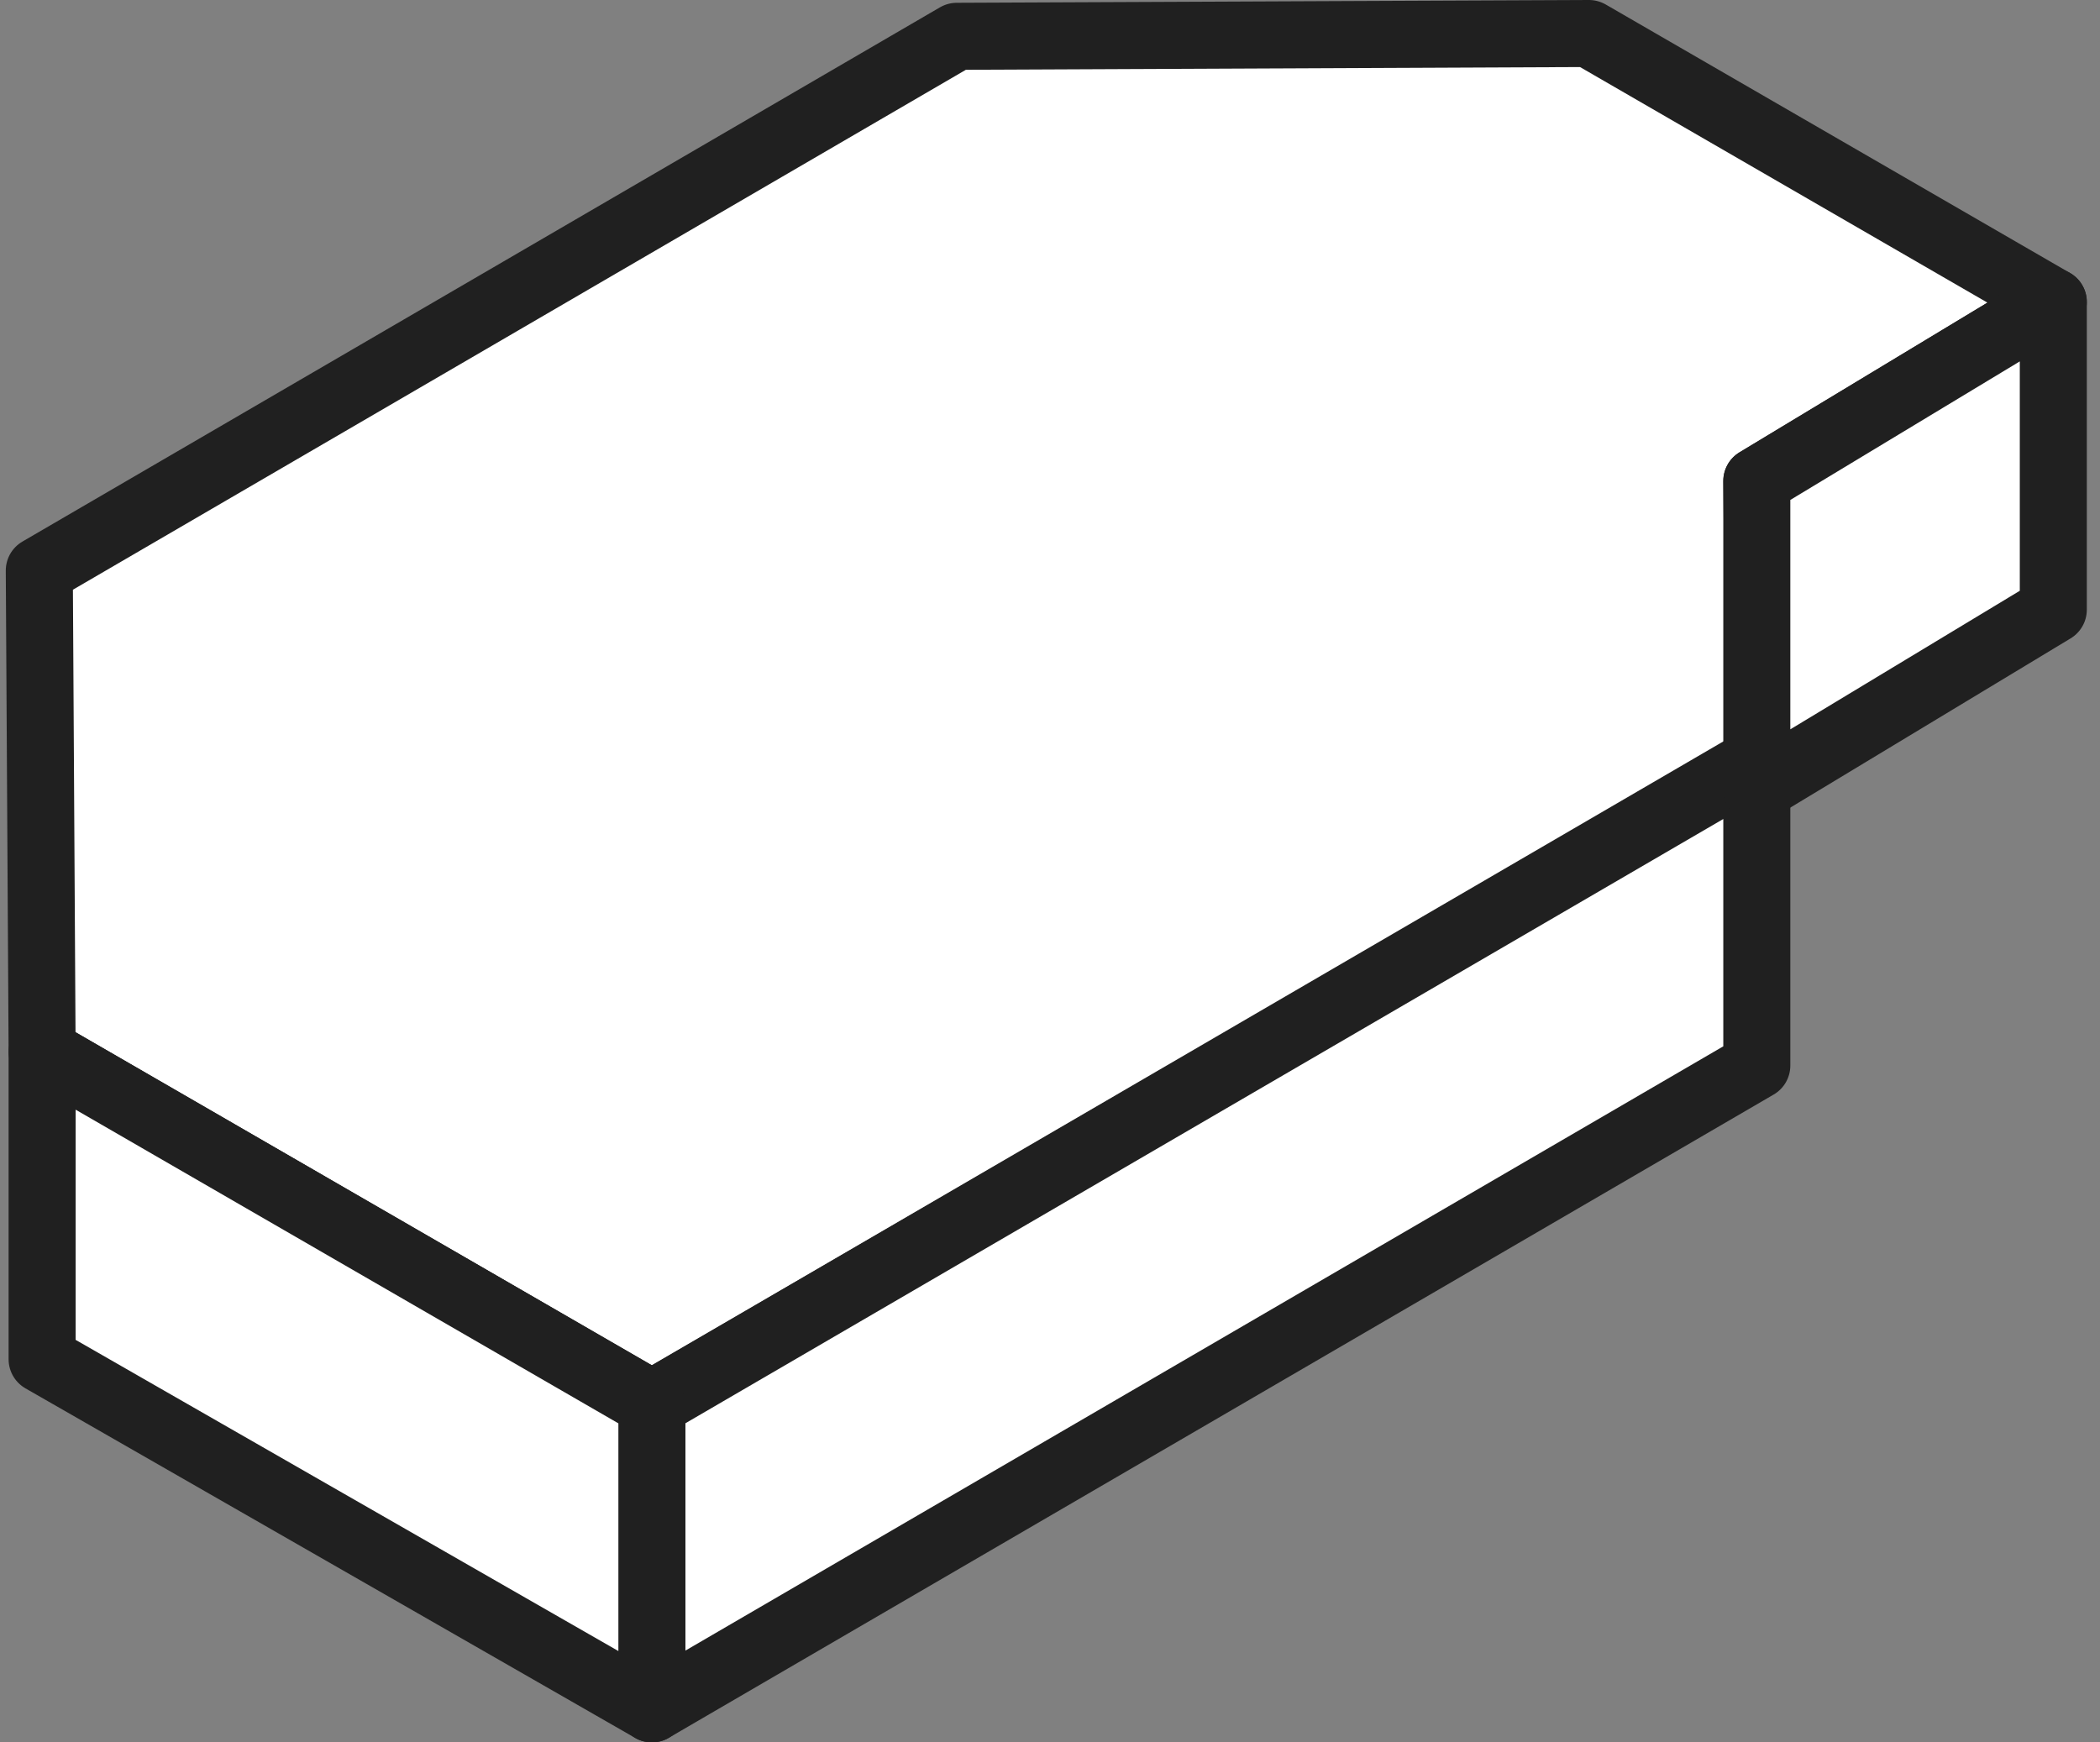
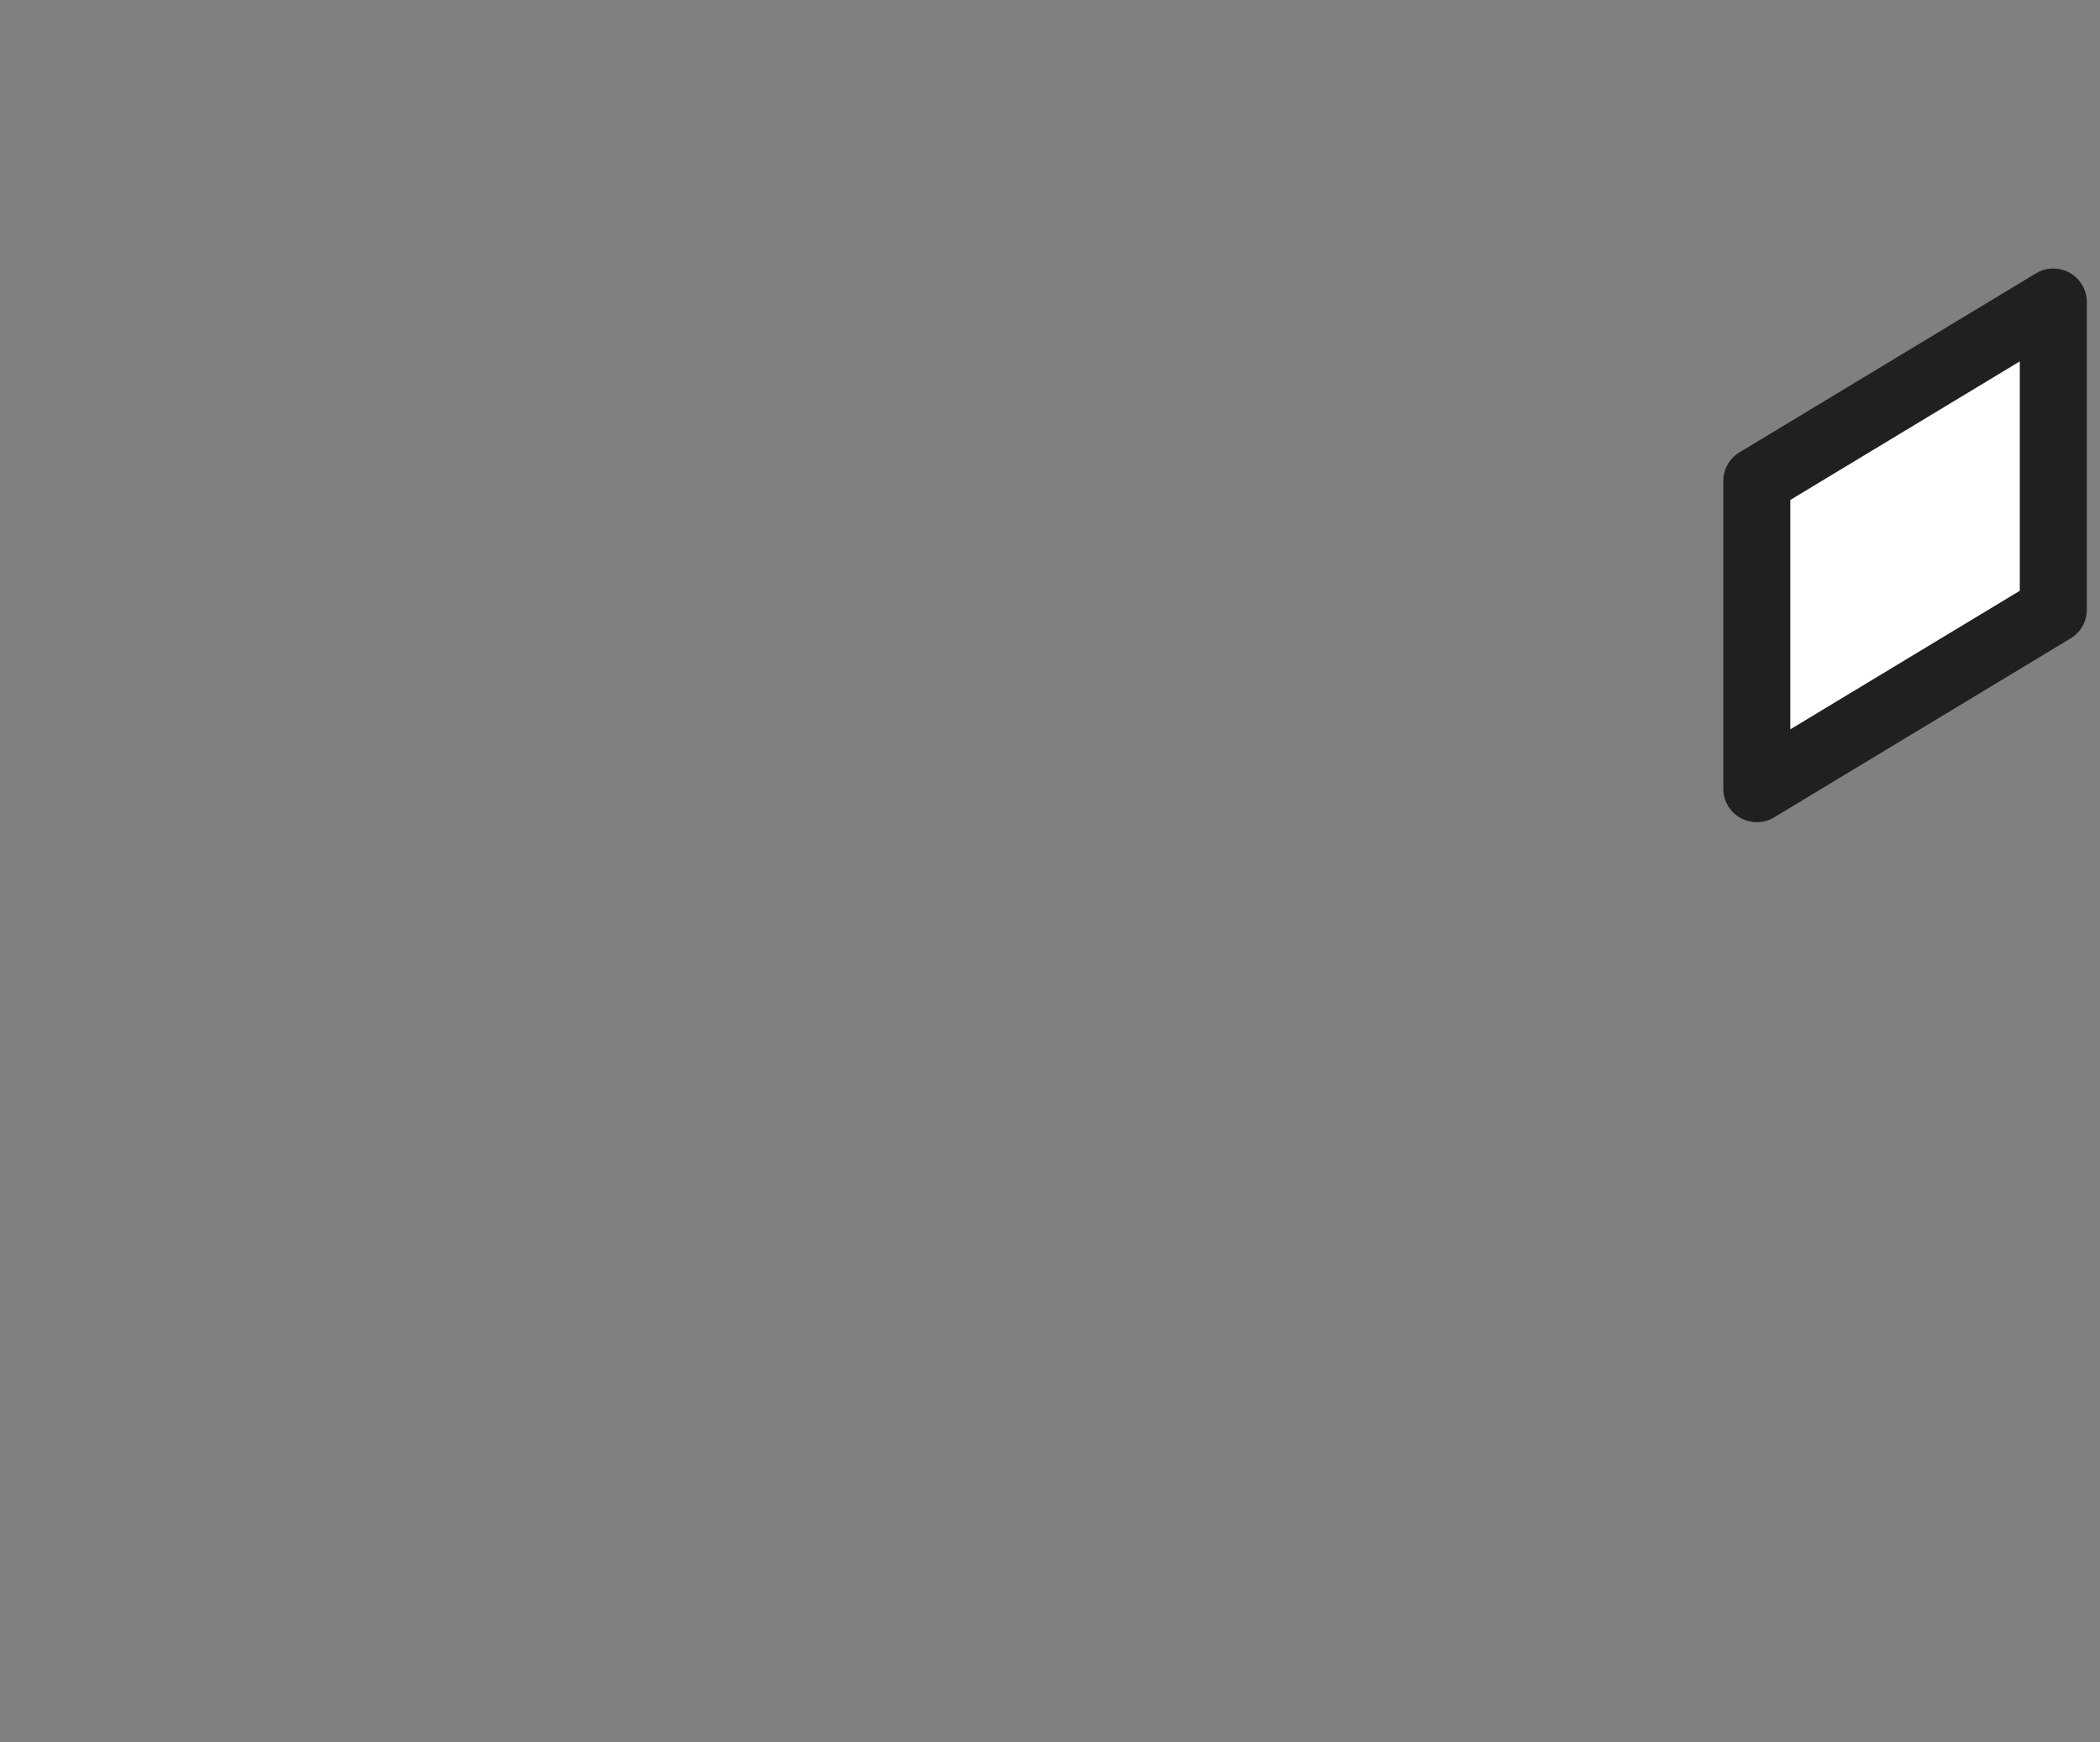
<svg xmlns="http://www.w3.org/2000/svg" width="94" height="78" viewBox="0 0 94 78" fill="none">
  <rect x="0" y="0" width="94" height="78" fill="#808080" stroke="none" />
  <g id="Group">
-     <path id="Vector" d="M29.18 62.852L78.763 34.054L78.638 21.533L91.91 13.52L71.125 1.5L42.828 1.625L1.759 25.54L1.885 47.076L29.18 62.852Z" fill="white" stroke="#202020" stroke-width="3" stroke-linecap="round" stroke-linejoin="round" />
-     <path id="Vector_2" d="M29.18 62.852V76.5L78.638 47.702V34.054L29.18 62.852Z" fill="white" stroke="#202020" stroke-width="3" stroke-linecap="round" stroke-linejoin="round" />
-     <path id="Vector_3" d="M29.18 62.852L1.885 47.076V60.849L29.18 76.5V62.852Z" fill="white" stroke="#202020" stroke-width="3" stroke-linecap="round" stroke-linejoin="round" />
    <path id="Vector_4" d="M78.638 21.534L91.91 13.52V27.293L78.638 35.307V21.534Z" fill="white" stroke="#202020" stroke-width="3" stroke-linecap="round" stroke-linejoin="round" />
  </g>
</svg>